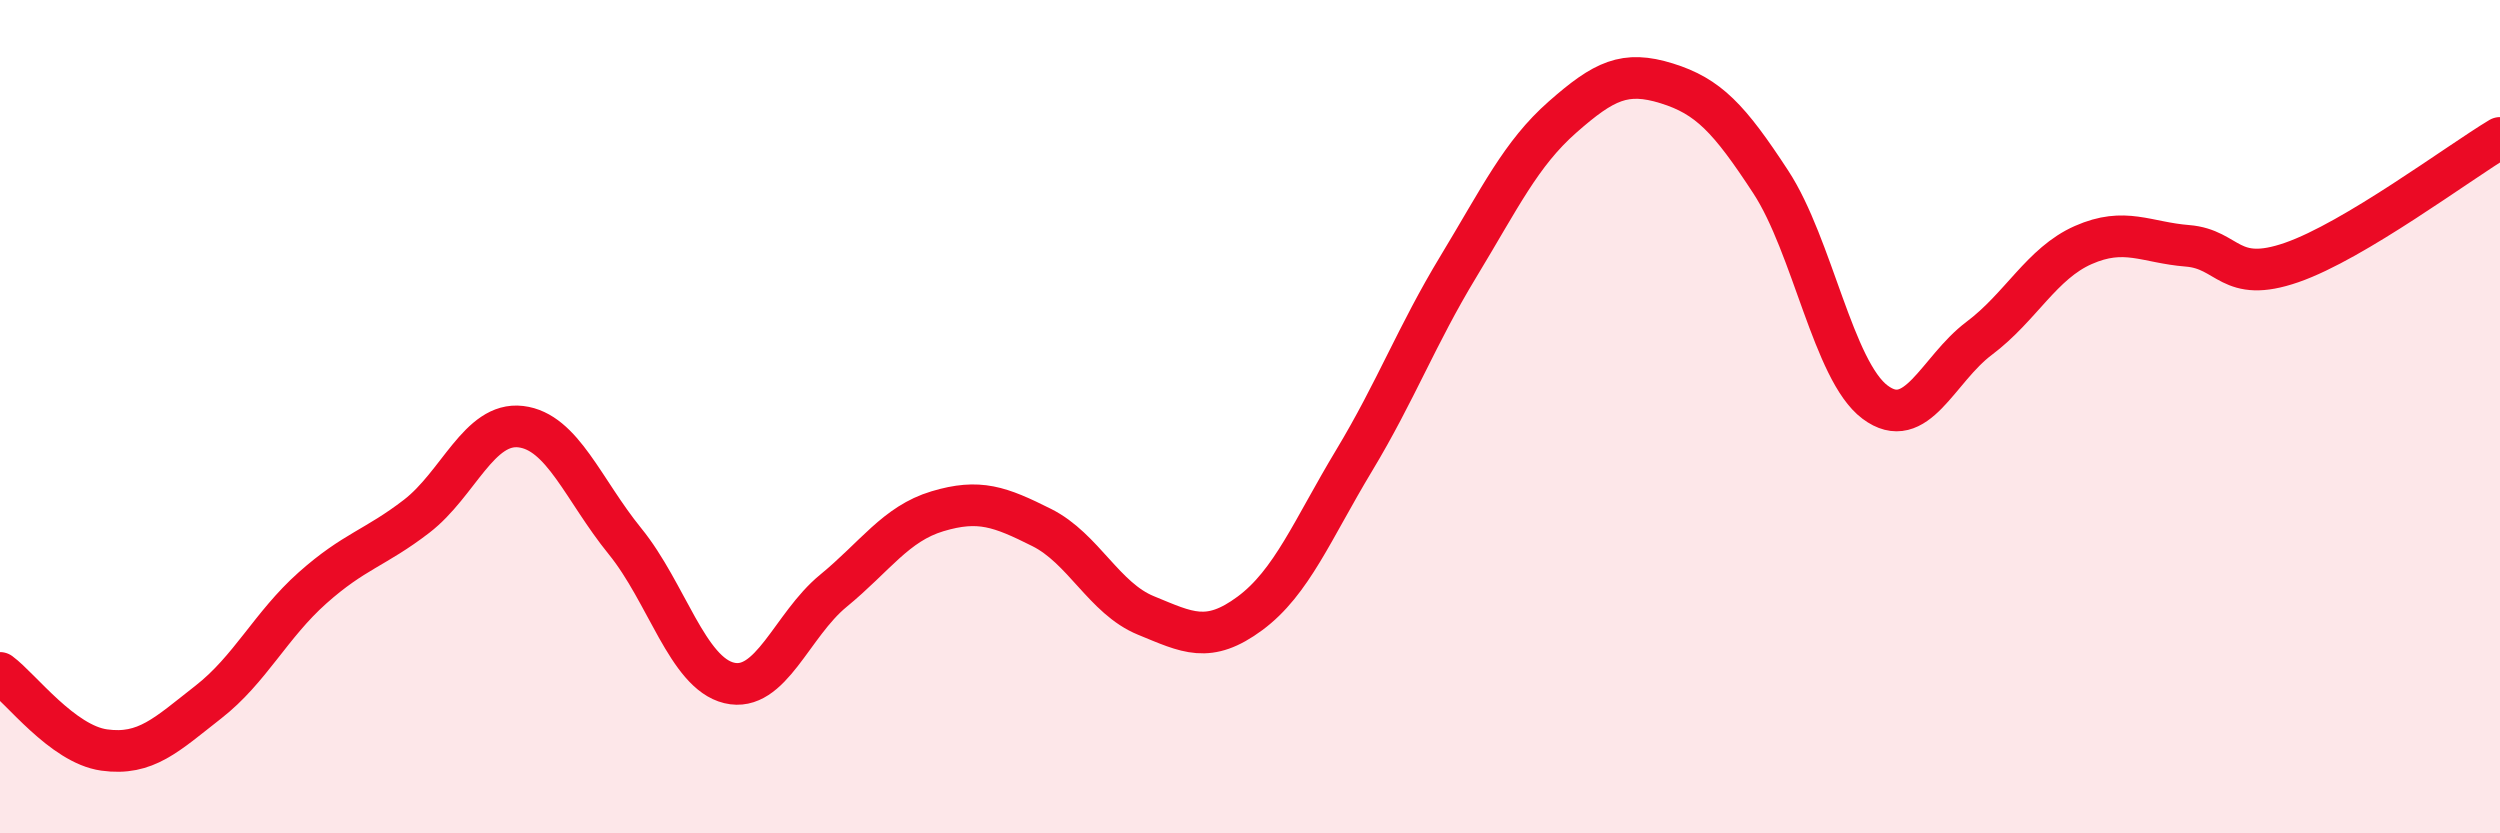
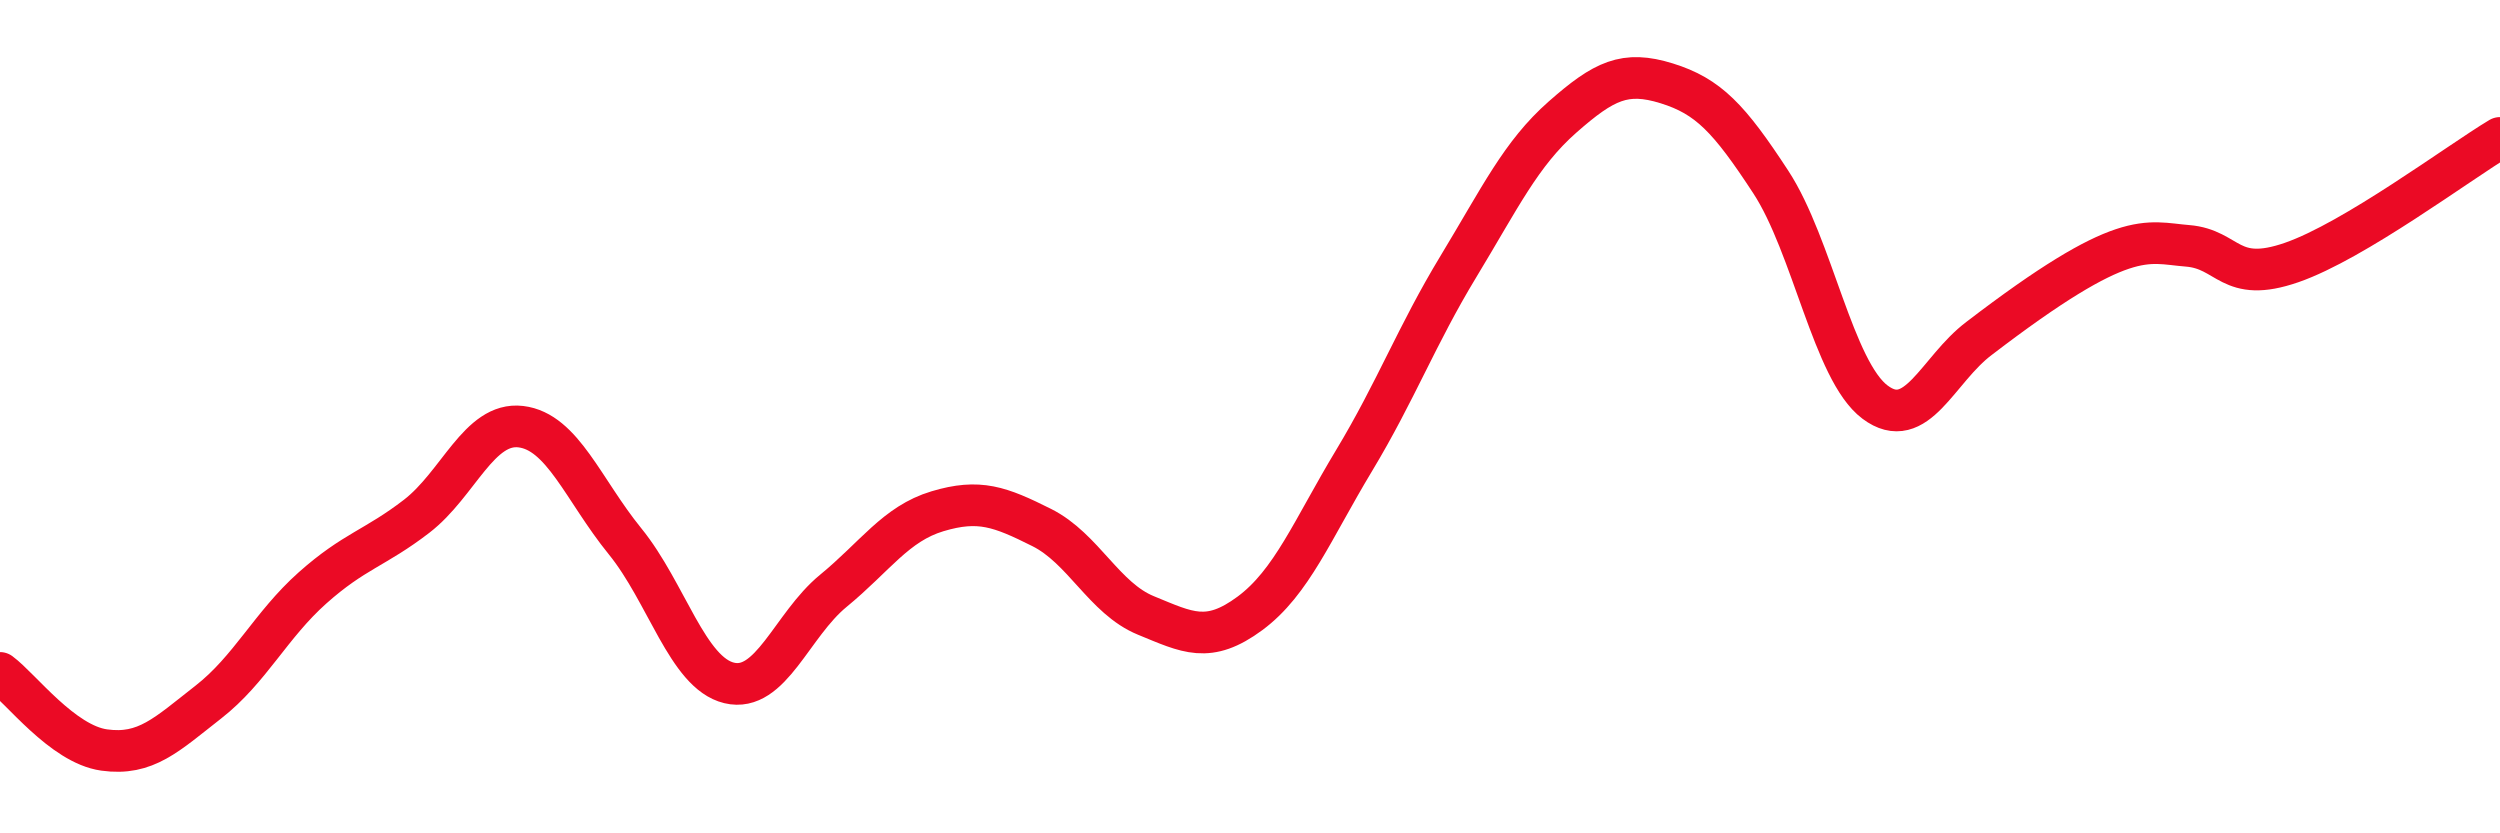
<svg xmlns="http://www.w3.org/2000/svg" width="60" height="20" viewBox="0 0 60 20">
-   <path d="M 0,16.15 C 0.5,16.52 1.5,17.86 2.5,18 C 3.5,18.14 4,17.63 5,16.85 C 6,16.07 6.5,15 7.5,14.11 C 8.5,13.22 9,13.16 10,12.39 C 11,11.62 11.5,10.12 12.5,10.24 C 13.5,10.36 14,11.76 15,12.99 C 16,14.22 16.5,16.15 17.5,16.39 C 18.5,16.63 19,15 20,14.18 C 21,13.36 21.5,12.57 22.5,12.27 C 23.5,11.97 24,12.16 25,12.66 C 26,13.16 26.5,14.36 27.5,14.77 C 28.5,15.18 29,15.46 30,14.72 C 31,13.98 31.5,12.71 32.5,11.05 C 33.5,9.39 34,8.05 35,6.4 C 36,4.75 36.5,3.69 37.5,2.81 C 38.5,1.93 39,1.69 40,2 C 41,2.31 41.5,2.84 42.5,4.37 C 43.5,5.9 44,8.9 45,9.65 C 46,10.4 46.5,8.87 47.5,8.12 C 48.5,7.37 49,6.32 50,5.88 C 51,5.44 51.5,5.82 52.5,5.9 C 53.5,5.98 53.5,6.82 55,6.3 C 56.5,5.78 59,3.91 60,3.31L60 20L0 20Z" fill="#EB0A25" opacity="0.1" stroke-linecap="round" stroke-linejoin="round" />
-   <path d="M 0,16.15 C 0.5,16.52 1.5,17.86 2.5,18 C 3.5,18.14 4,17.63 5,16.85 C 6,16.07 6.5,15 7.5,14.11 C 8.5,13.22 9,13.16 10,12.39 C 11,11.62 11.5,10.12 12.5,10.24 C 13.5,10.36 14,11.76 15,12.99 C 16,14.22 16.5,16.15 17.5,16.39 C 18.5,16.63 19,15 20,14.18 C 21,13.36 21.5,12.57 22.5,12.27 C 23.5,11.97 24,12.16 25,12.66 C 26,13.16 26.5,14.36 27.5,14.77 C 28.5,15.18 29,15.46 30,14.72 C 31,13.98 31.5,12.71 32.5,11.05 C 33.5,9.39 34,8.05 35,6.4 C 36,4.75 36.5,3.69 37.5,2.81 C 38.5,1.93 39,1.69 40,2 C 41,2.31 41.5,2.84 42.5,4.37 C 43.5,5.9 44,8.9 45,9.65 C 46,10.4 46.5,8.87 47.5,8.12 C 48.5,7.37 49,6.32 50,5.88 C 51,5.44 51.5,5.82 52.5,5.9 C 53.5,5.98 53.5,6.82 55,6.3 C 56.5,5.78 59,3.91 60,3.31" stroke="#EB0A25" stroke-width="1" fill="none" stroke-linecap="round" stroke-linejoin="round" />
+   <path d="M 0,16.15 C 0.5,16.52 1.5,17.86 2.5,18 C 3.5,18.14 4,17.63 5,16.85 C 6,16.07 6.5,15 7.5,14.11 C 8.5,13.22 9,13.16 10,12.39 C 11,11.62 11.5,10.12 12.5,10.24 C 13.5,10.36 14,11.76 15,12.99 C 16,14.22 16.5,16.15 17.5,16.39 C 18.5,16.63 19,15 20,14.18 C 21,13.36 21.5,12.57 22.5,12.27 C 23.5,11.97 24,12.16 25,12.66 C 26,13.16 26.5,14.36 27.5,14.77 C 28.5,15.18 29,15.46 30,14.72 C 31,13.98 31.5,12.71 32.5,11.05 C 33.5,9.39 34,8.05 35,6.4 C 36,4.75 36.5,3.69 37.5,2.81 C 38.5,1.93 39,1.69 40,2 C 41,2.31 41.5,2.84 42.5,4.37 C 43.5,5.9 44,8.9 45,9.65 C 46,10.4 46.5,8.87 47.5,8.12 C 51,5.44 51.5,5.82 52.5,5.9 C 53.5,5.98 53.5,6.82 55,6.3 C 56.5,5.78 59,3.91 60,3.31" stroke="#EB0A25" stroke-width="1" fill="none" stroke-linecap="round" stroke-linejoin="round" />
</svg>